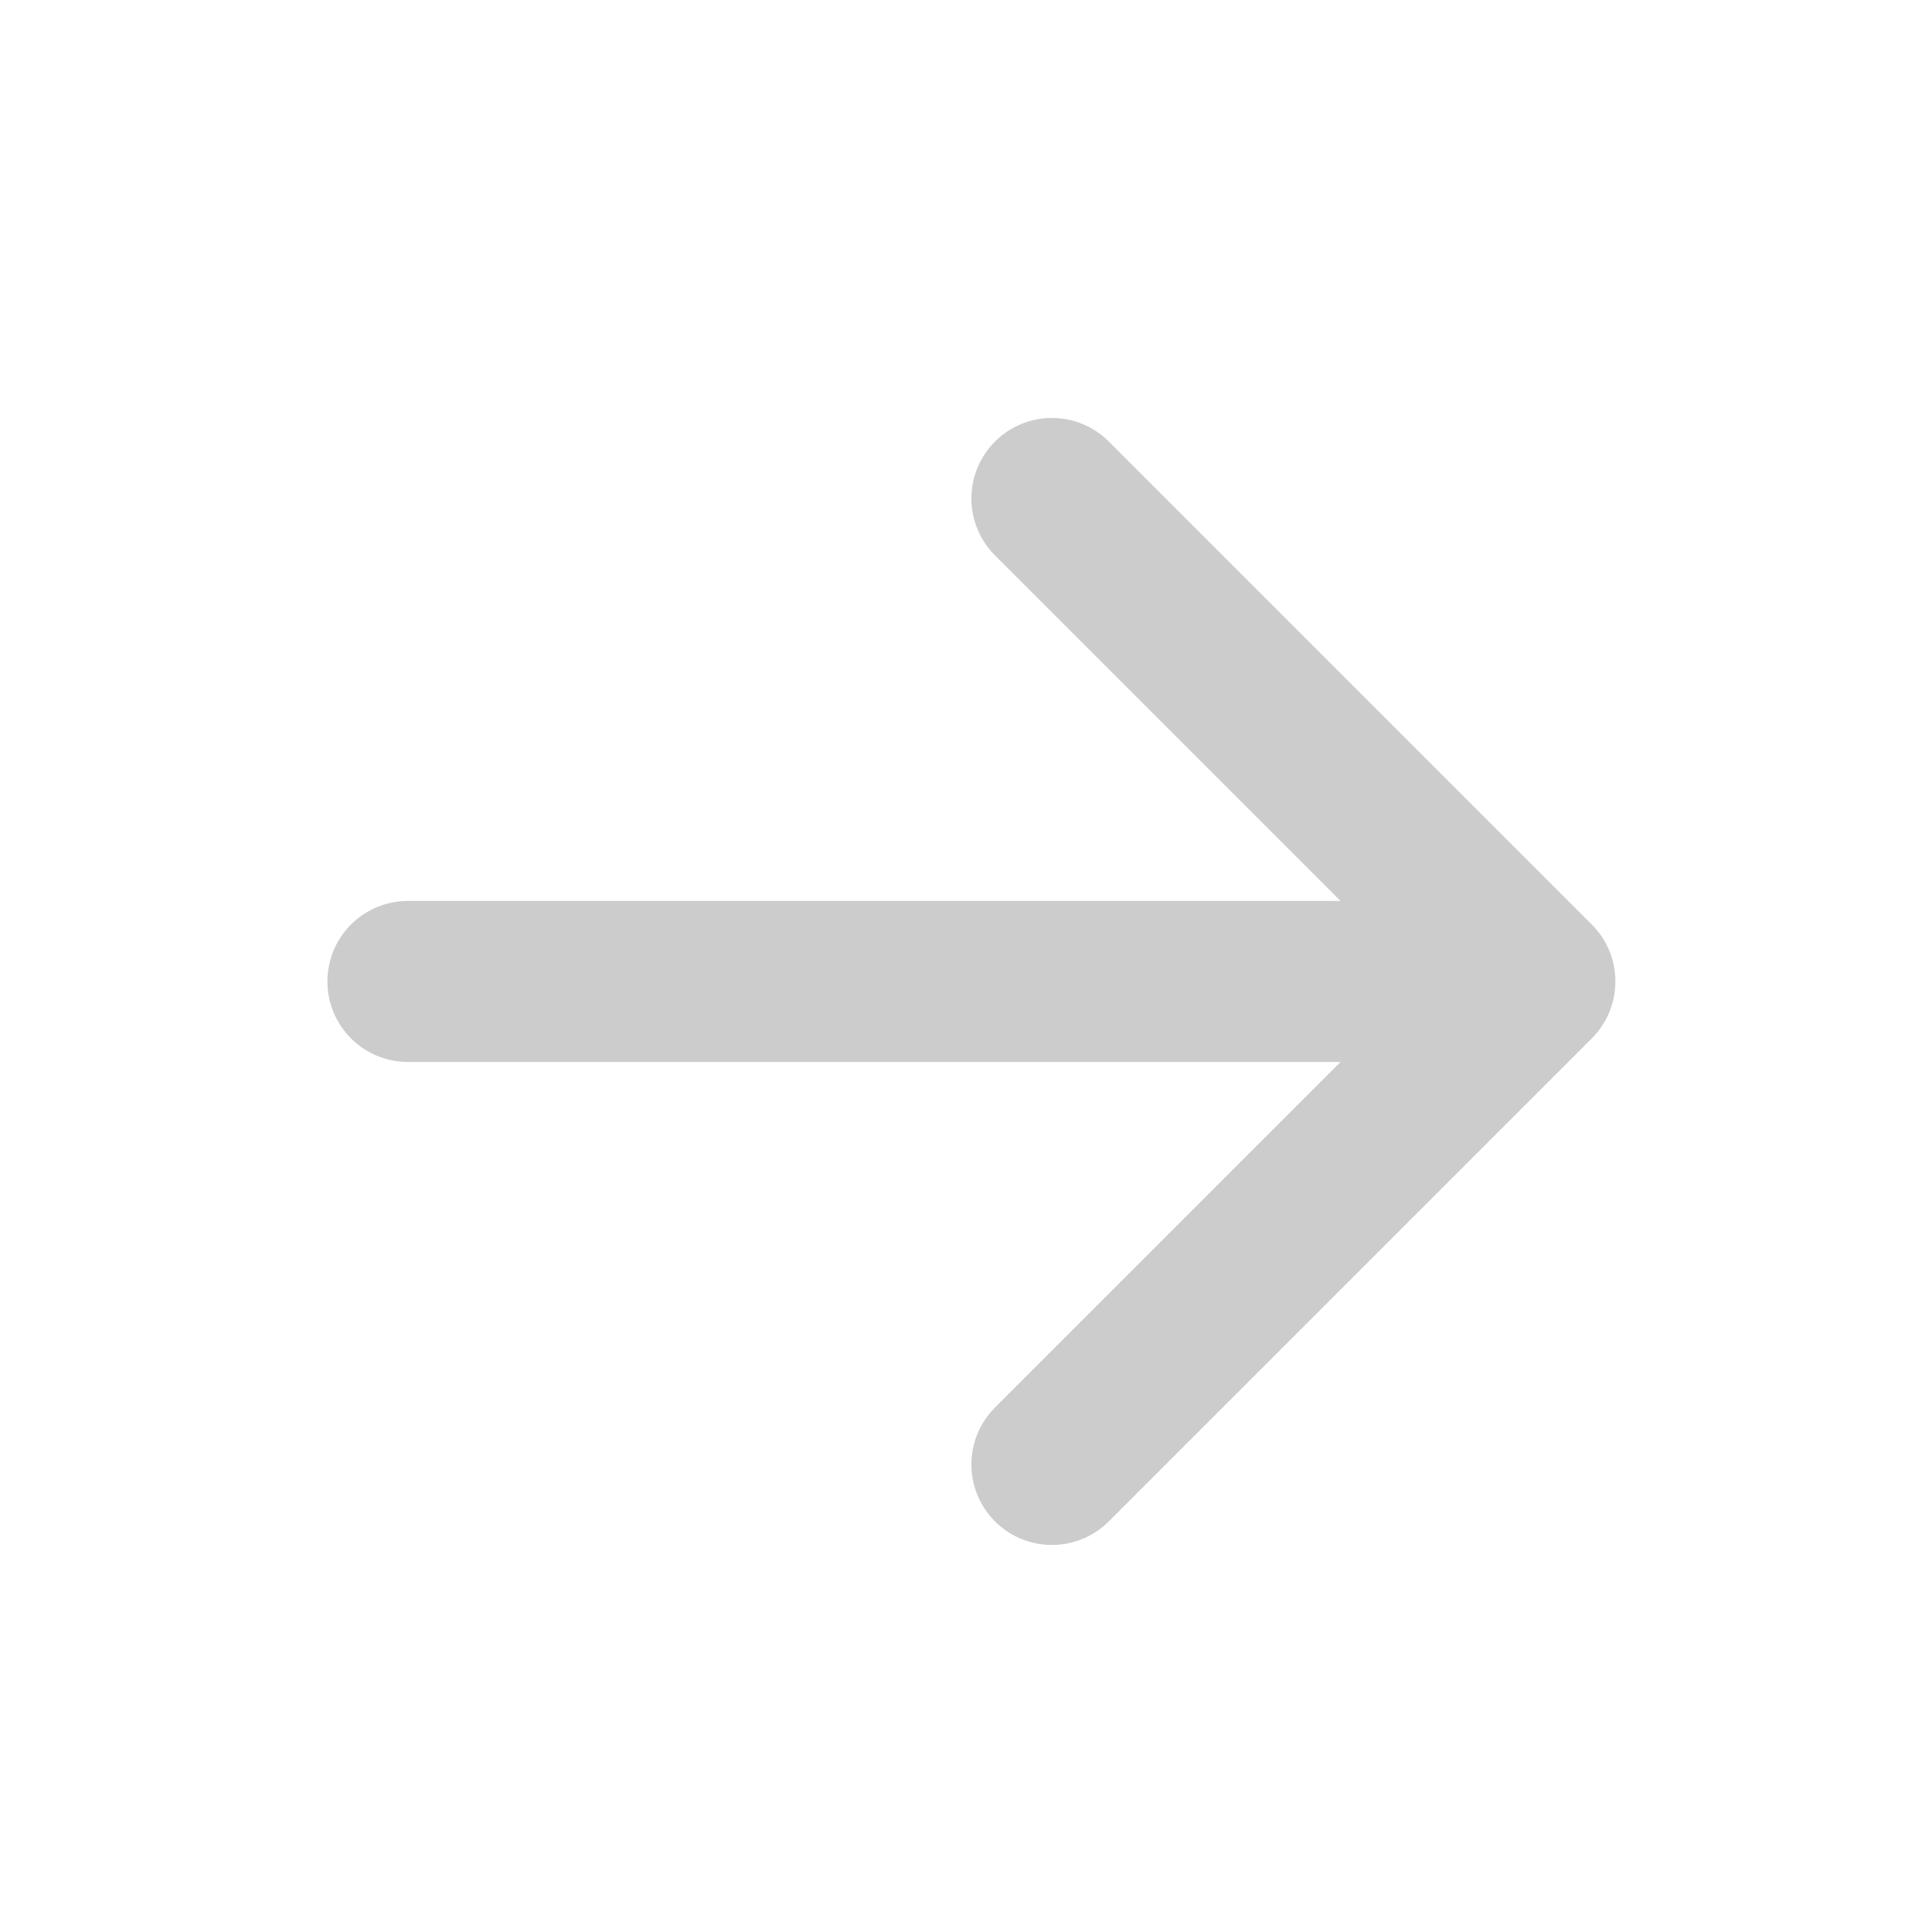
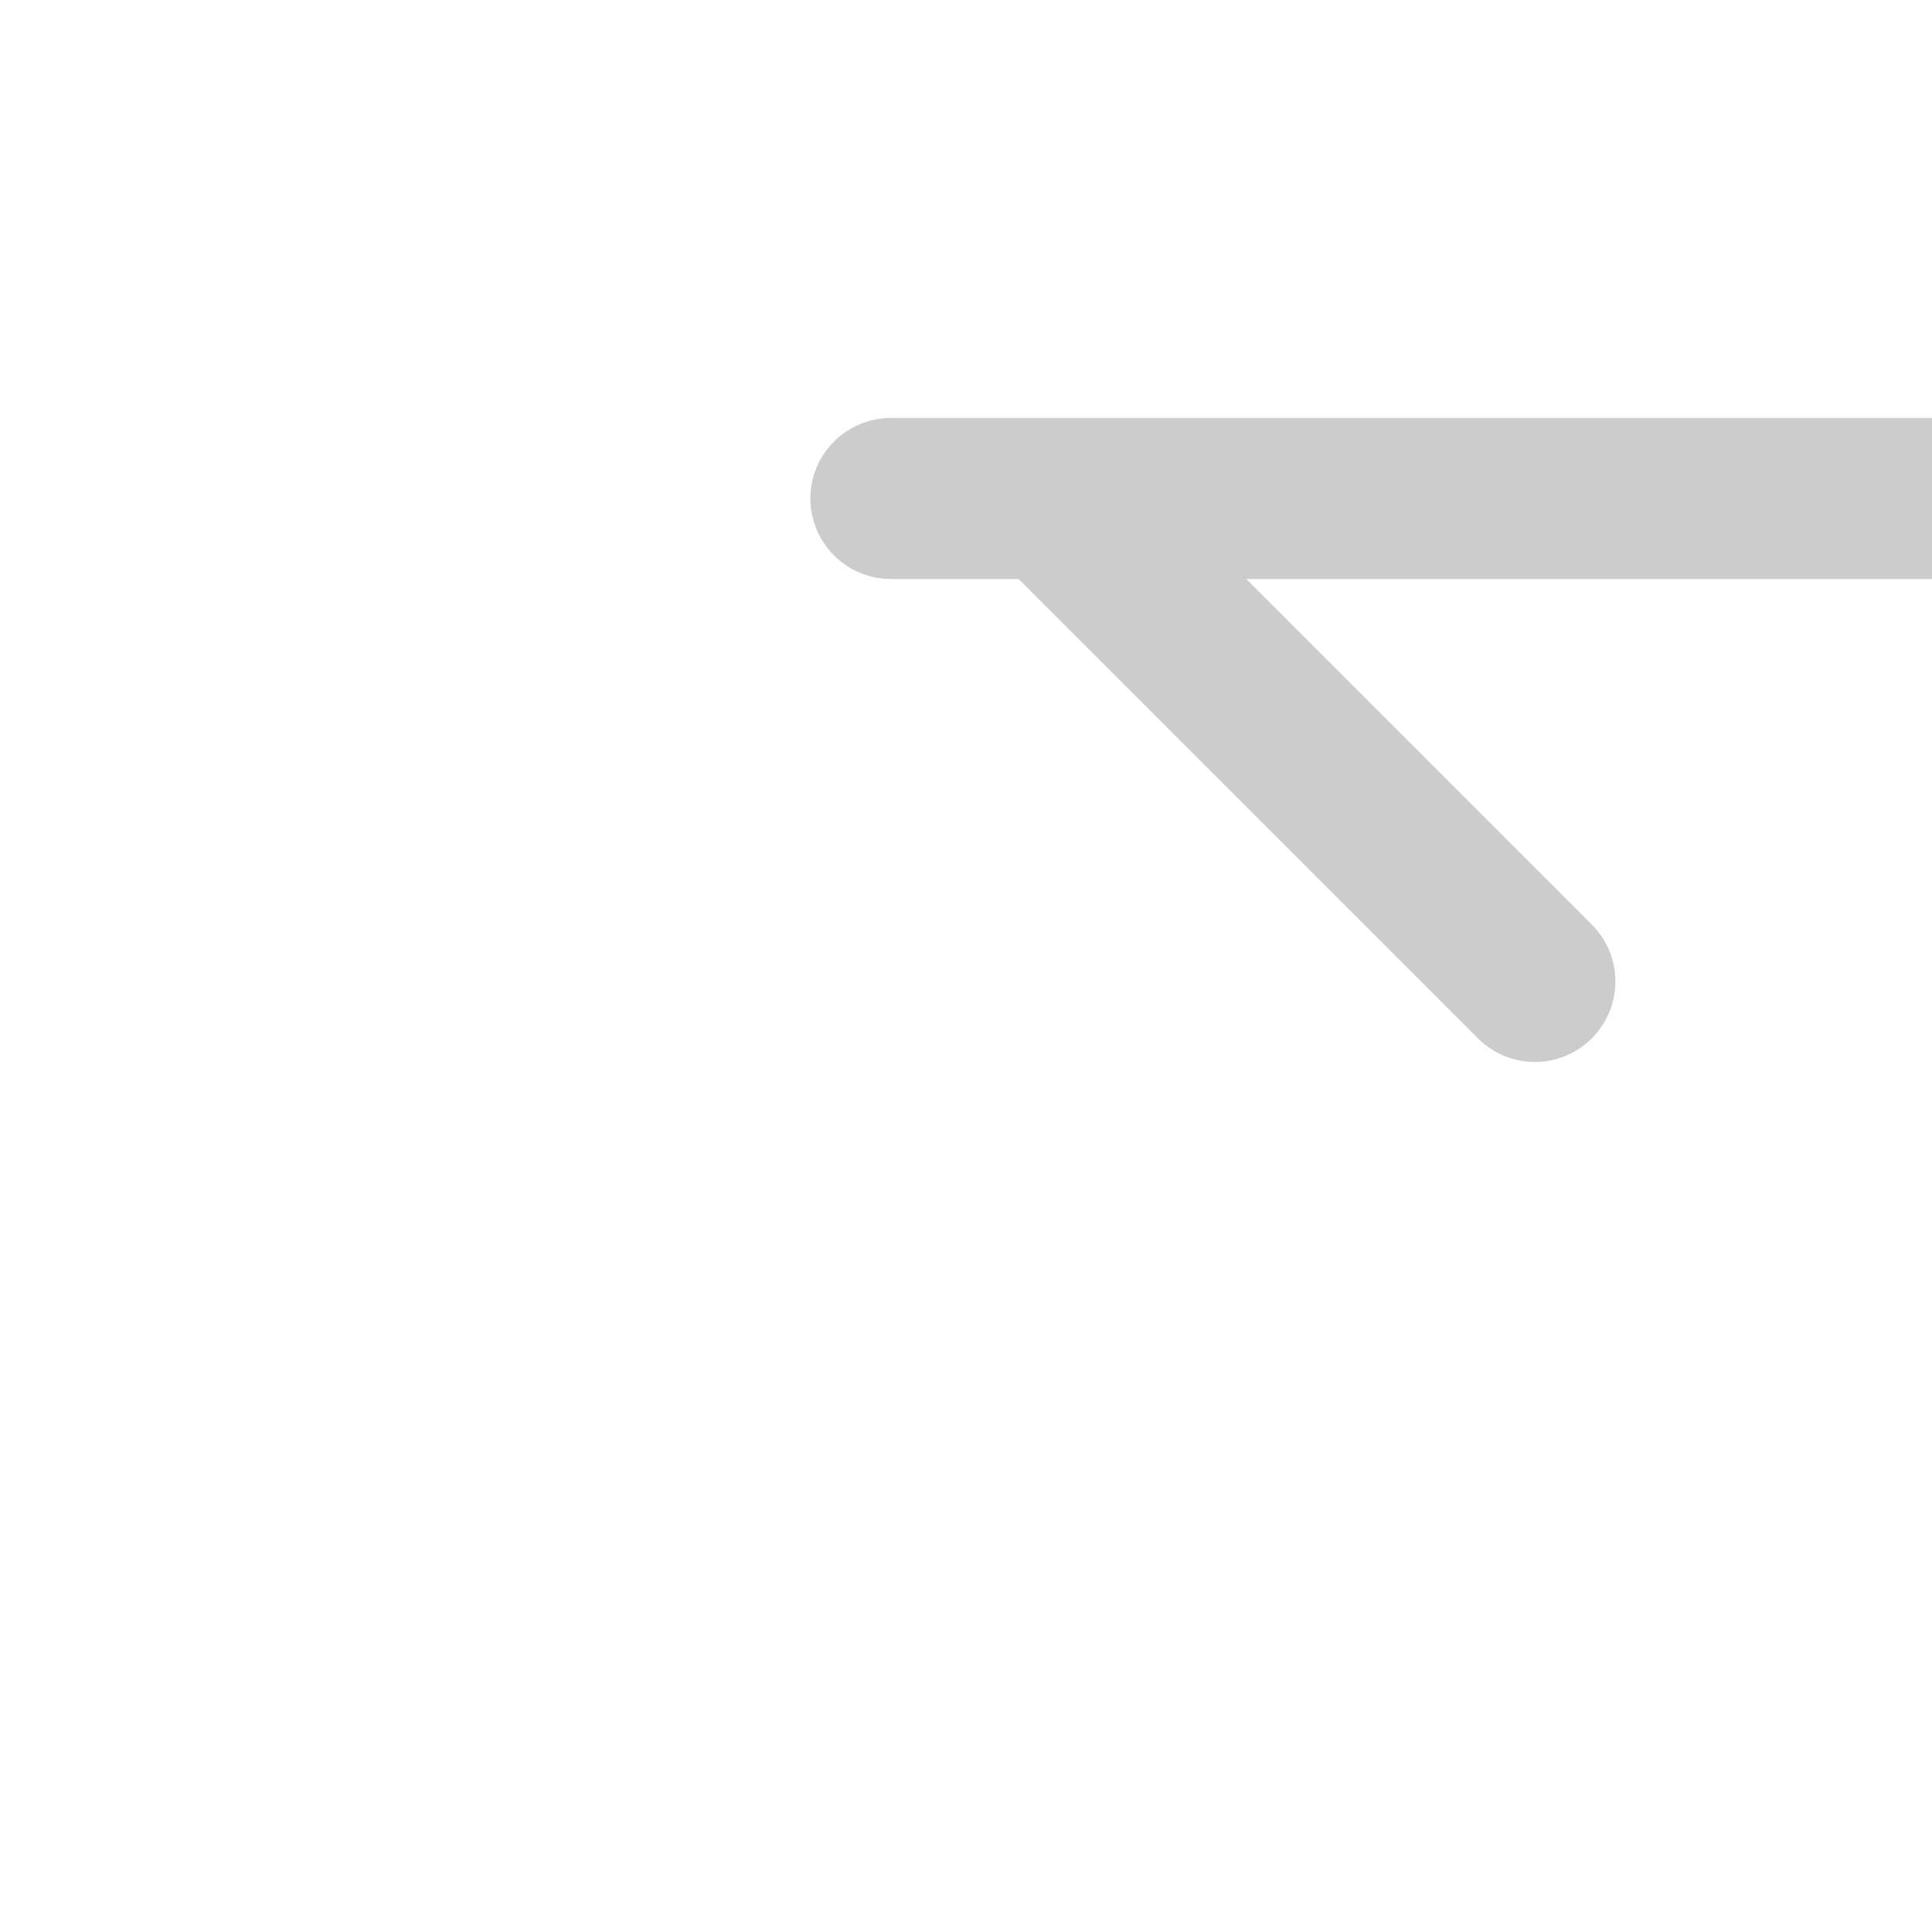
<svg xmlns="http://www.w3.org/2000/svg" width="24" height="24" fill="none">
-   <path stroke="#CCC" stroke-linecap="round" stroke-linejoin="round" stroke-width="2" d="m13.067 6.192 6 6m0 0-6 6m6-6h-14" />
+   <path stroke="#CCC" stroke-linecap="round" stroke-linejoin="round" stroke-width="2" d="m13.067 6.192 6 6m6-6h-14" />
</svg>